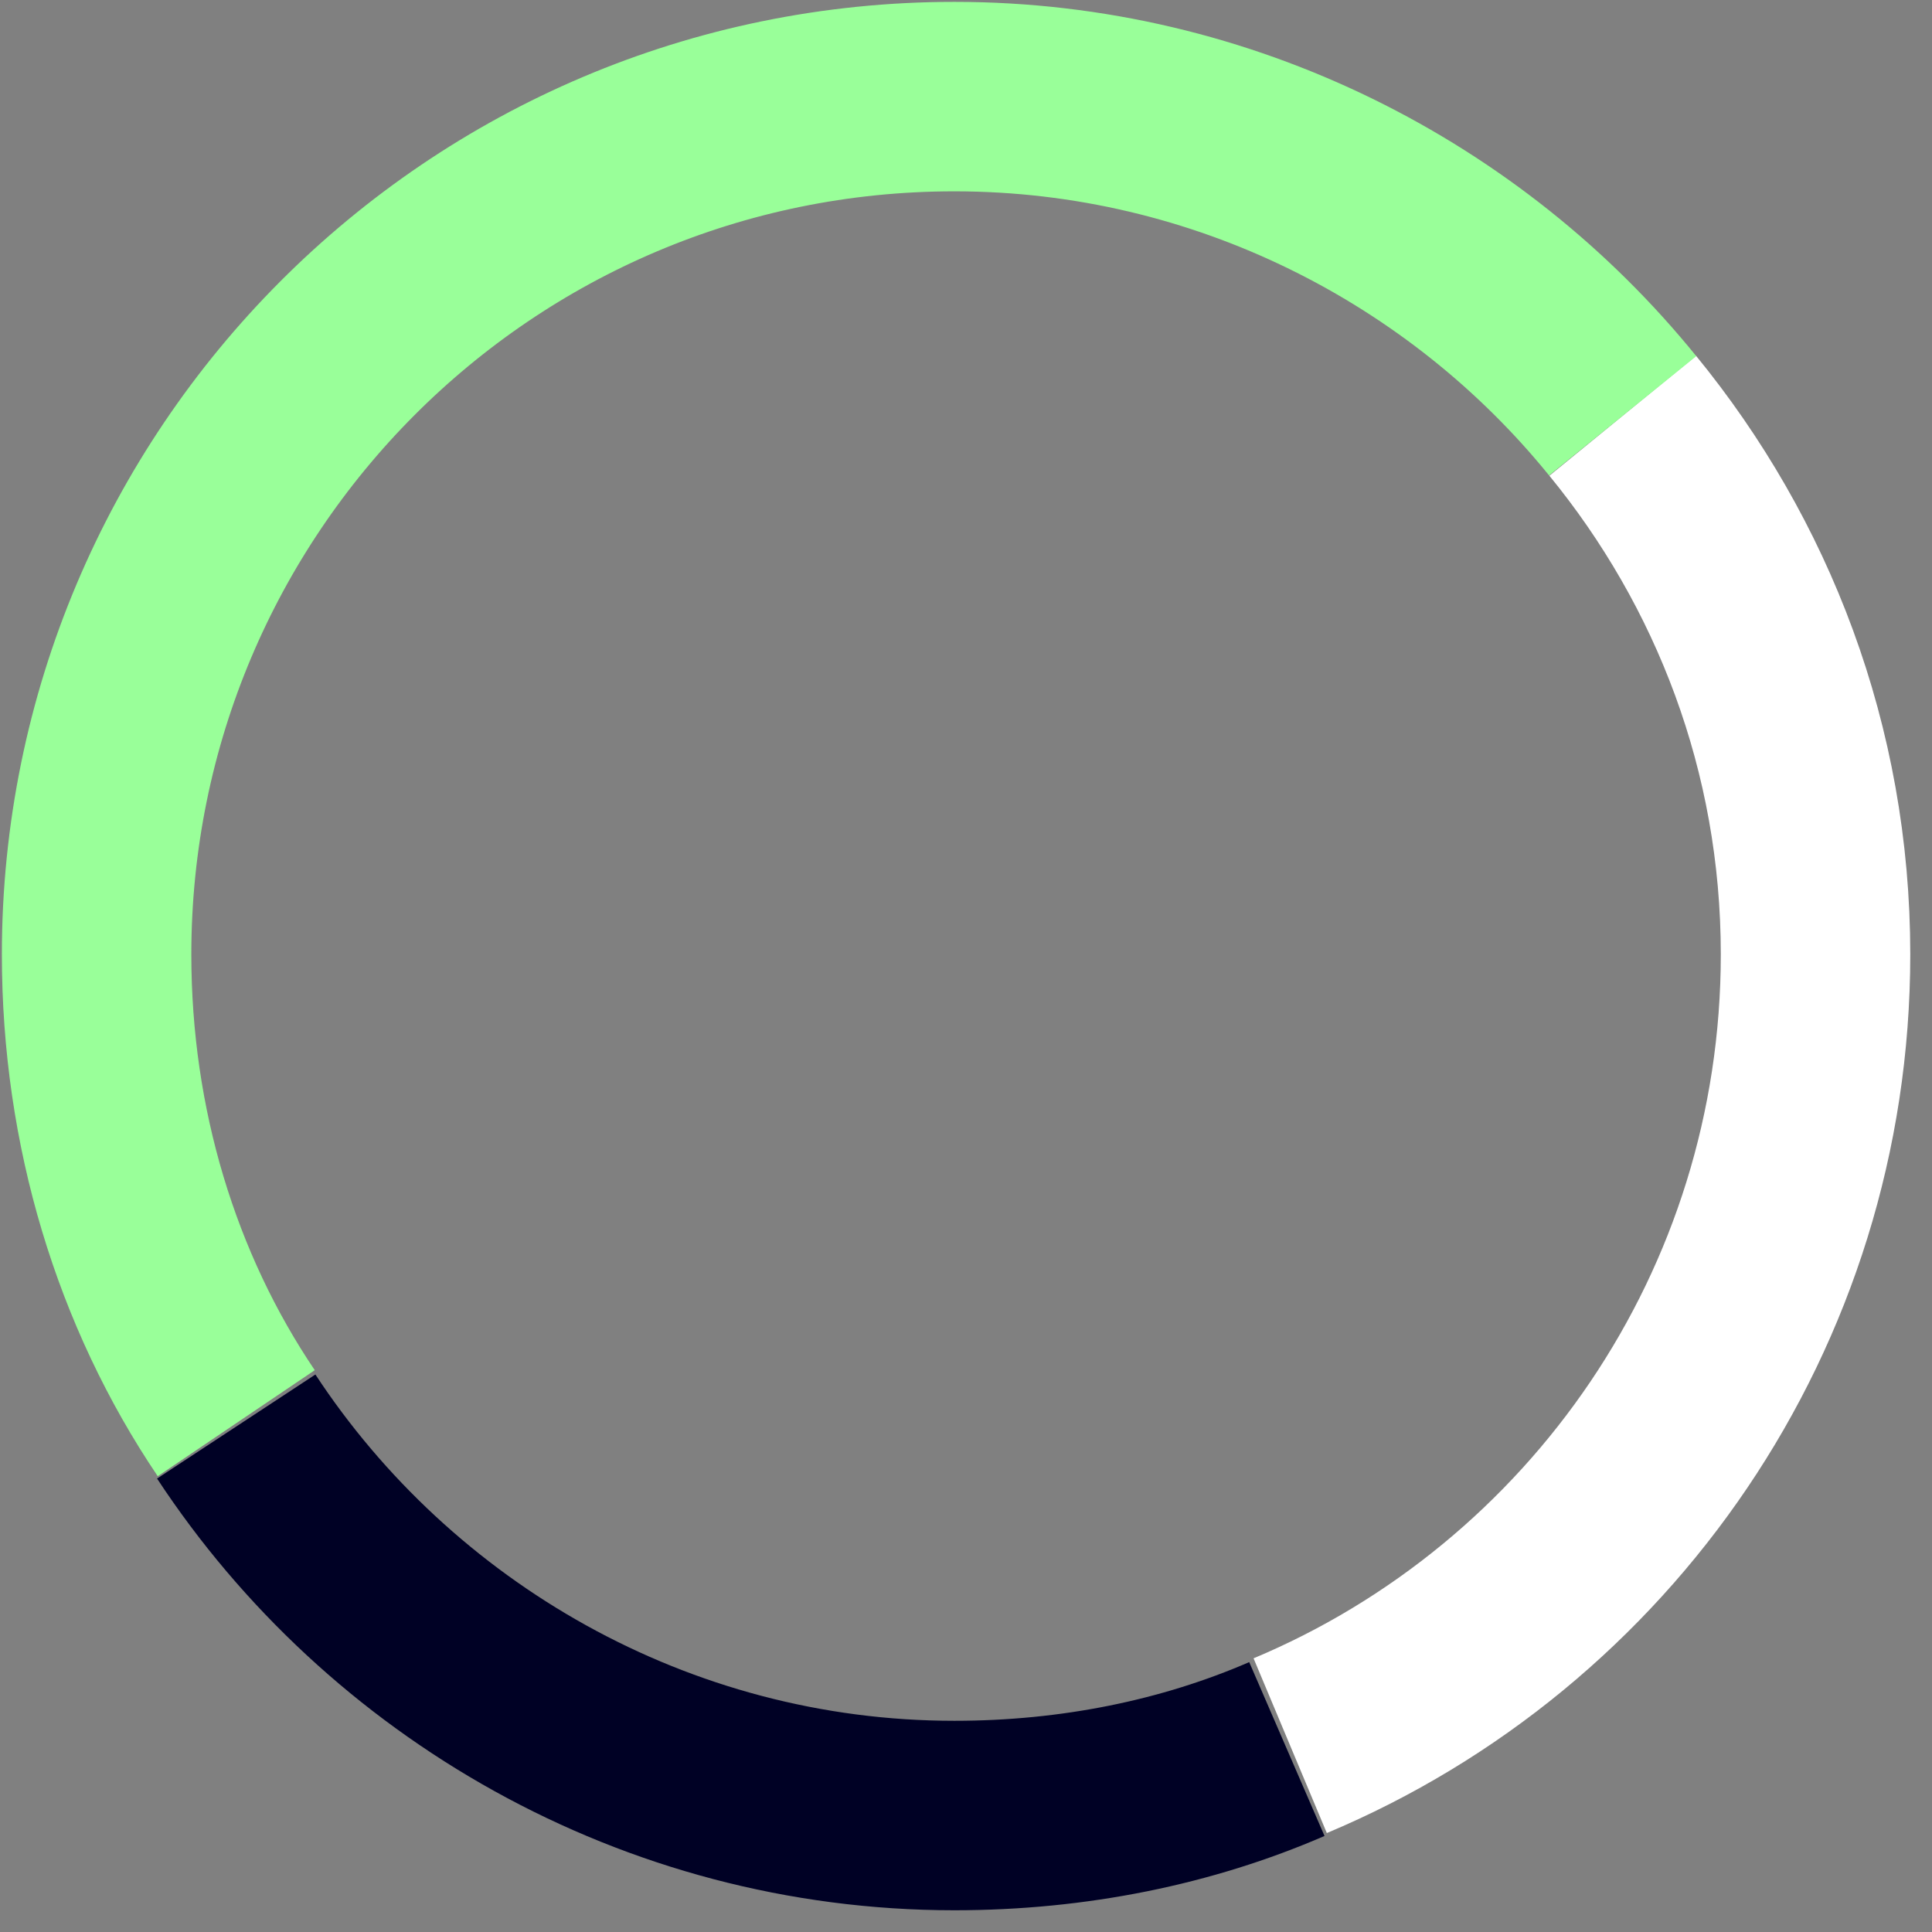
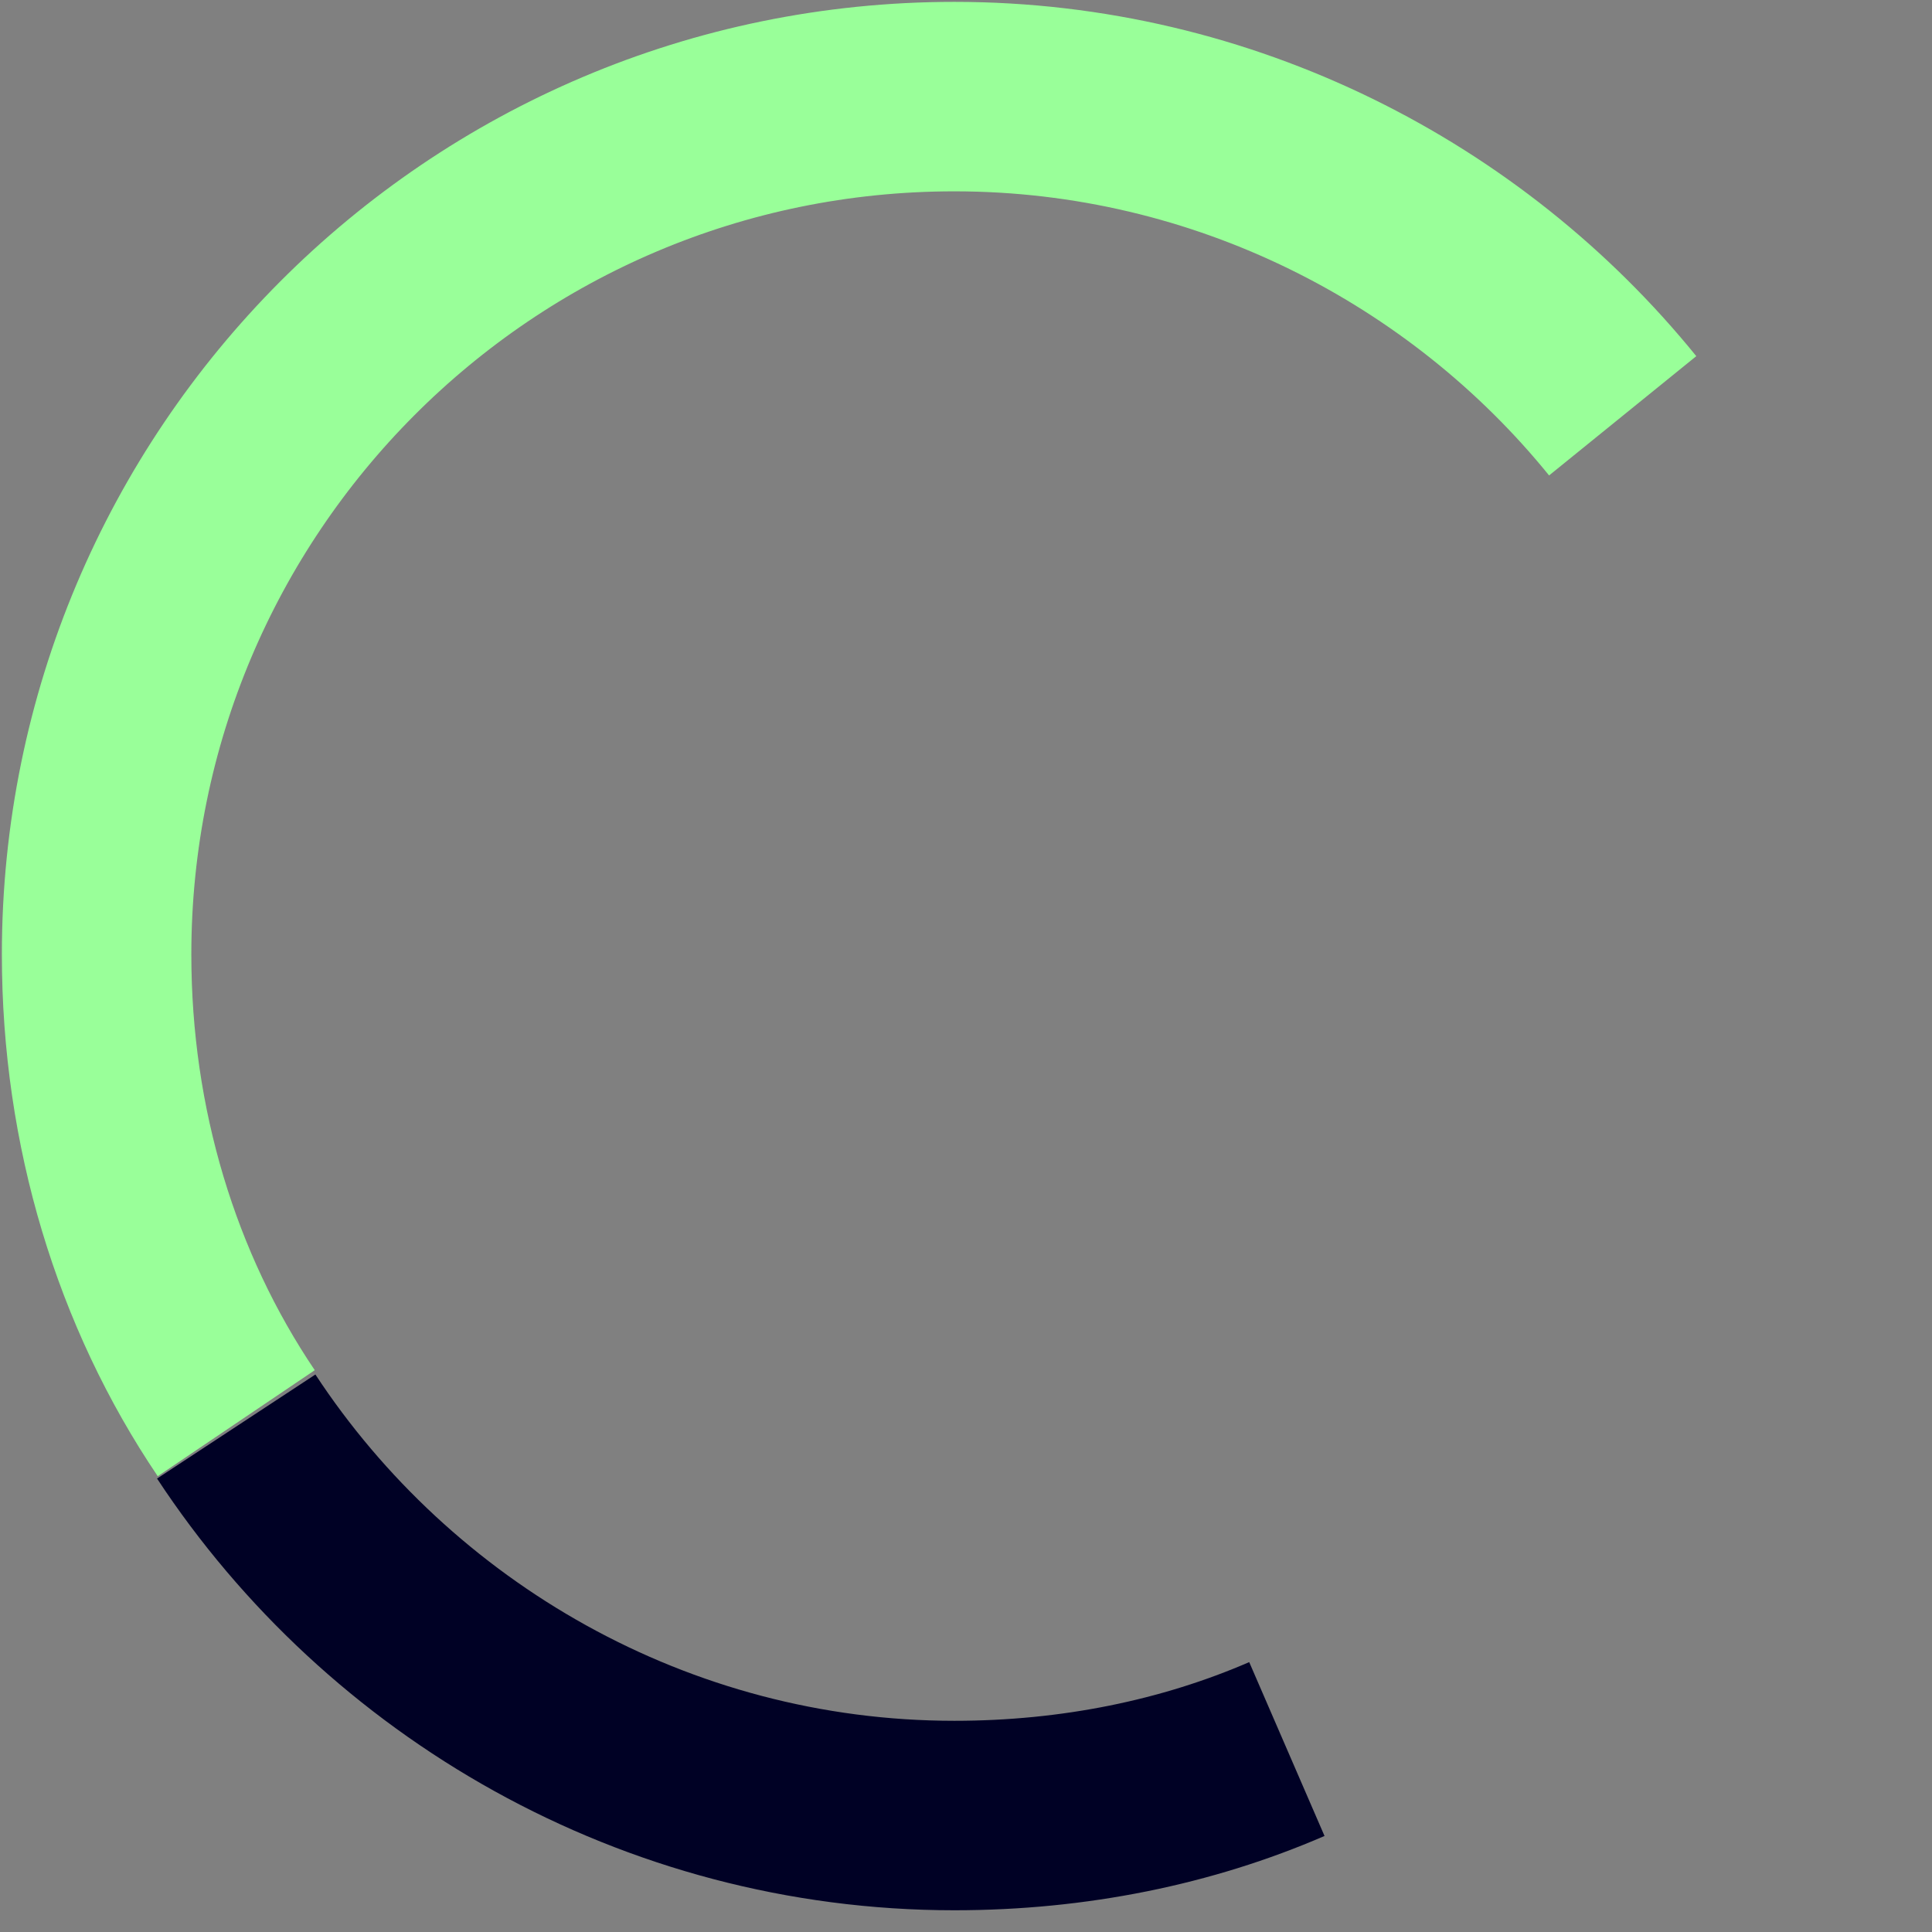
<svg xmlns="http://www.w3.org/2000/svg" width="60" height="60" viewBox="0 0 60 60" fill="none">
  <rect x="0" y="0" width="60" height="60" fill="#808080" stroke="none" />
-   <path d="M40.068 54.214C49.671 50.187 56.383 40.687 56.383 29.639C56.383 23.237 54.111 17.454 50.394 12.911" stroke="white" stroke-width="5.884" stroke-miterlimit="10" stroke-linejoin="round" />
  <path d="M7.336 44.302C12.086 51.53 20.346 56.383 29.639 56.383C33.356 56.383 36.867 55.66 39.965 54.318" stroke="#000125" stroke-width="5.884" stroke-miterlimit="10" stroke-linejoin="round" />
  <path d="M50.394 12.913C45.541 6.924 38.004 3 29.64 3C14.874 3 3 14.978 3 29.64C3 35.009 4.549 40.069 7.337 44.199" stroke="#99FF99" stroke-width="5.884" stroke-miterlimit="10" stroke-linejoin="round" />
</svg>